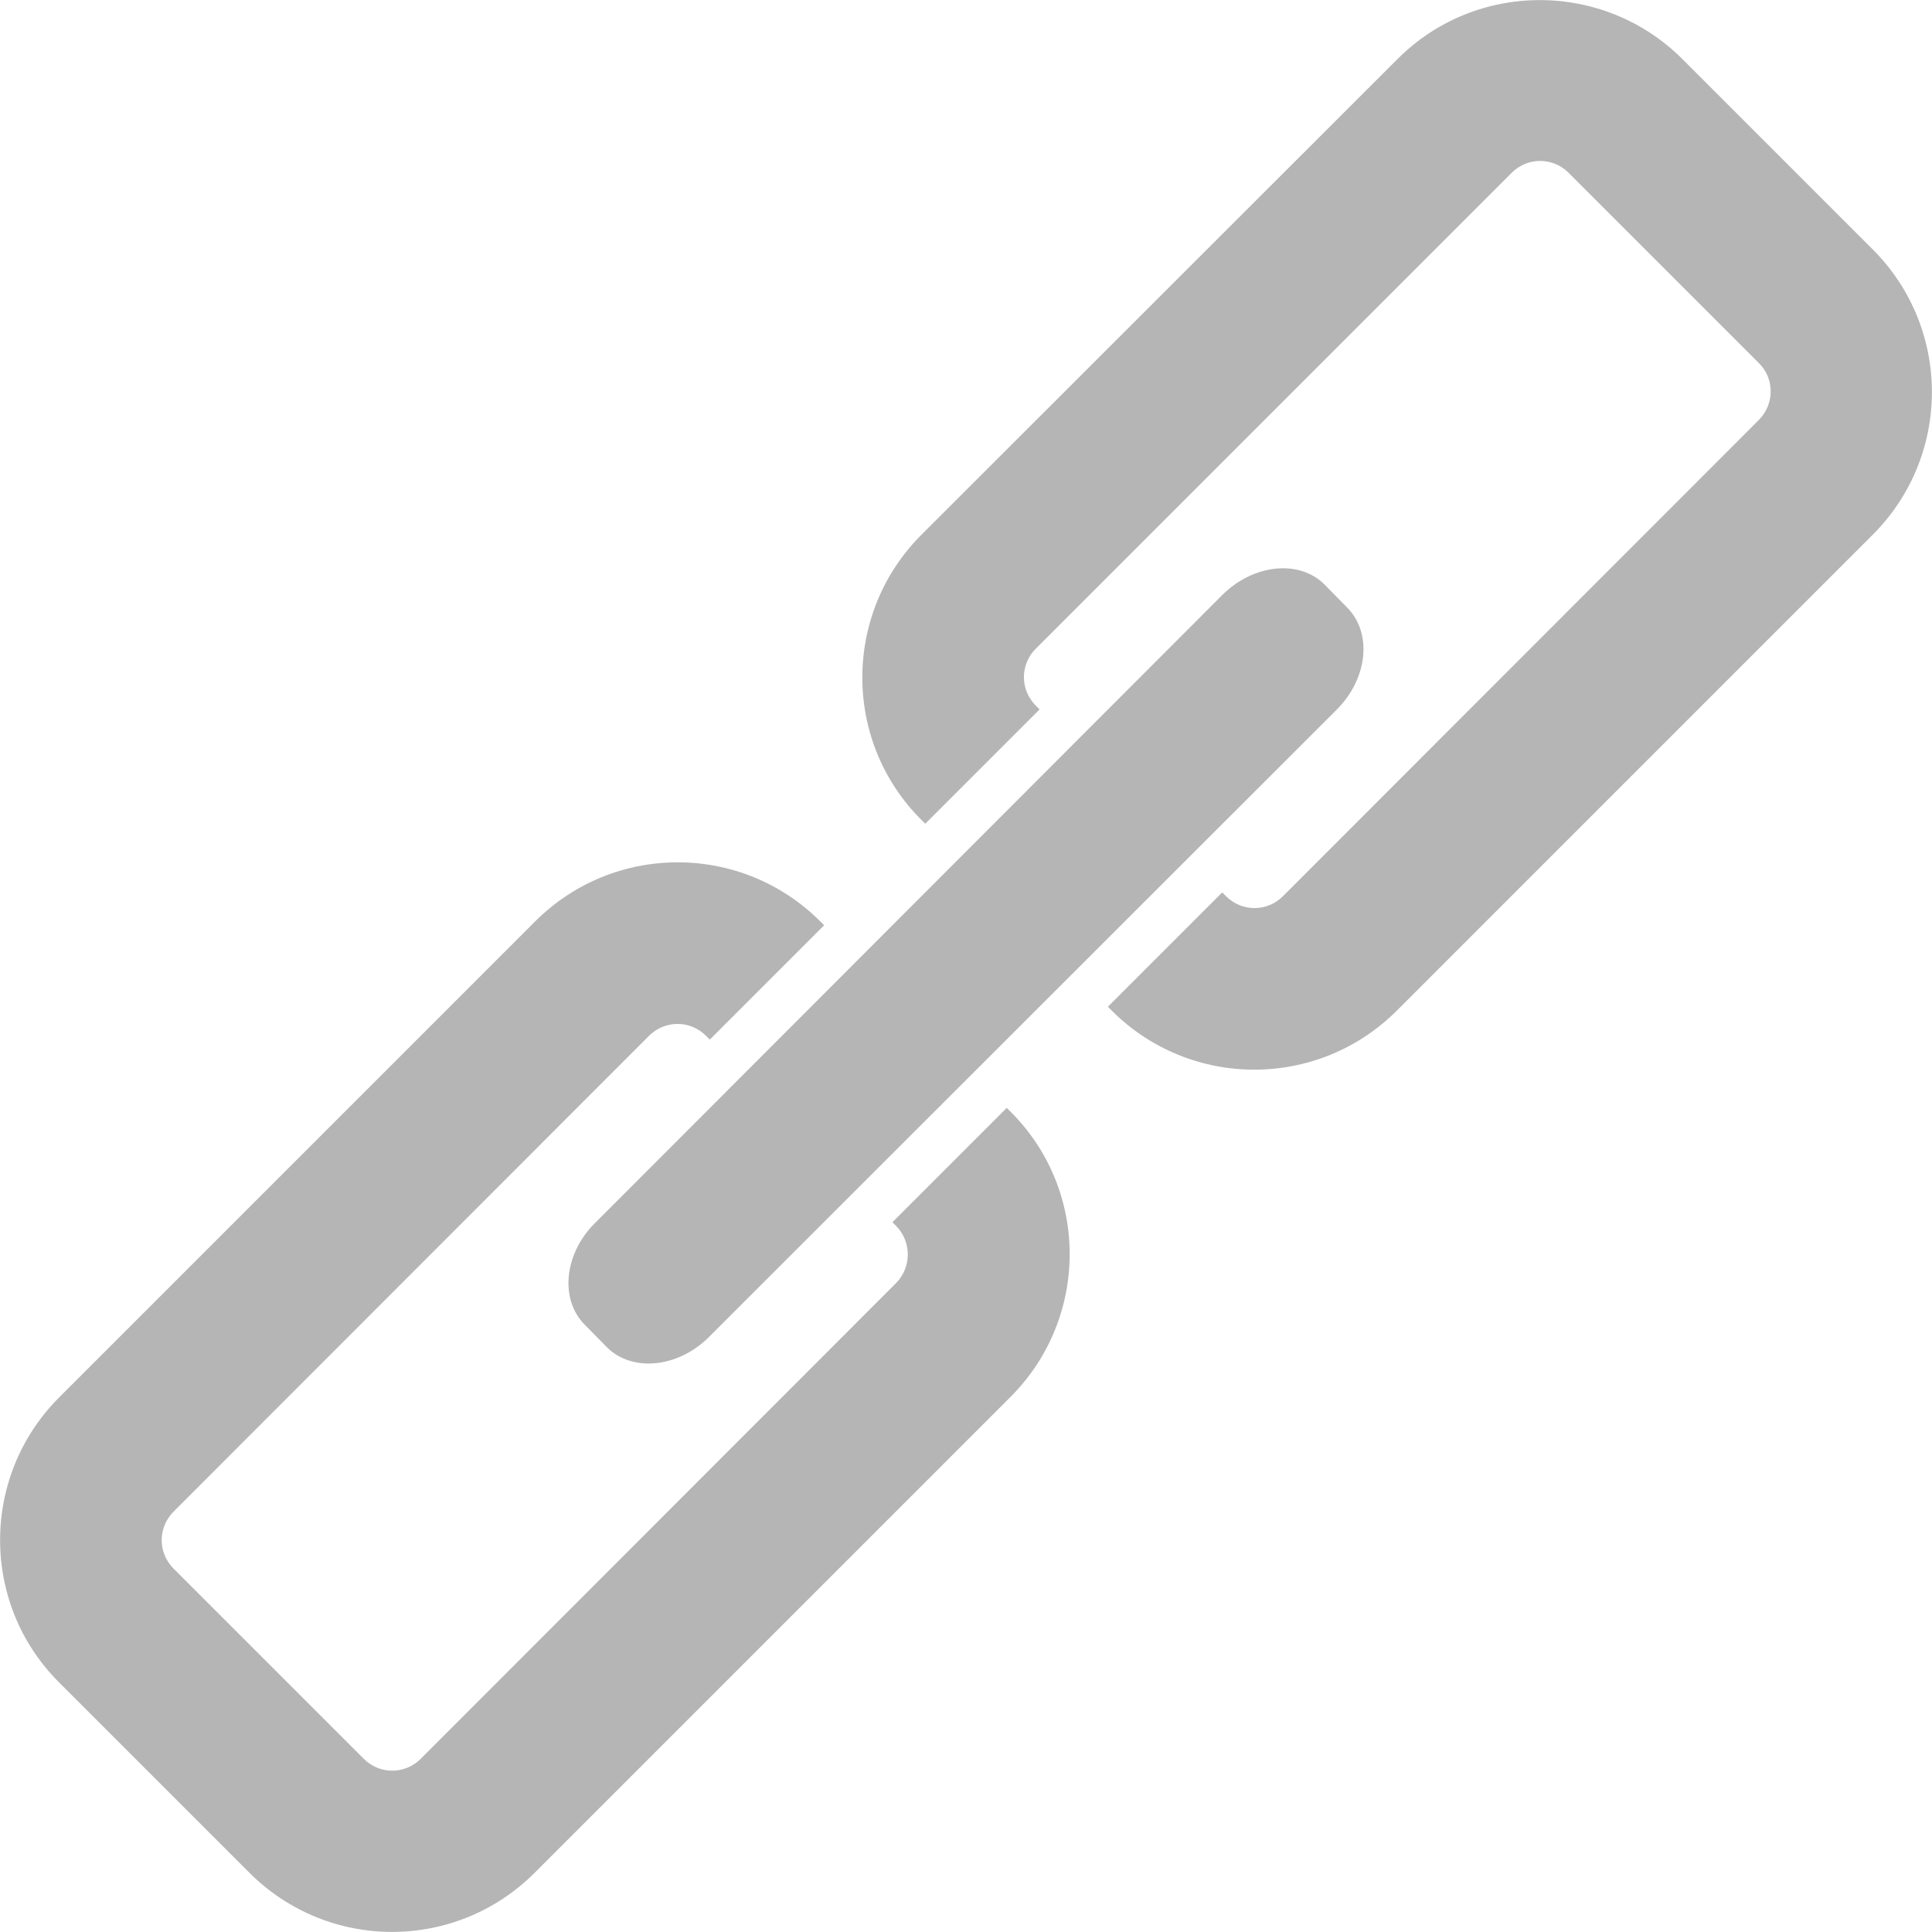
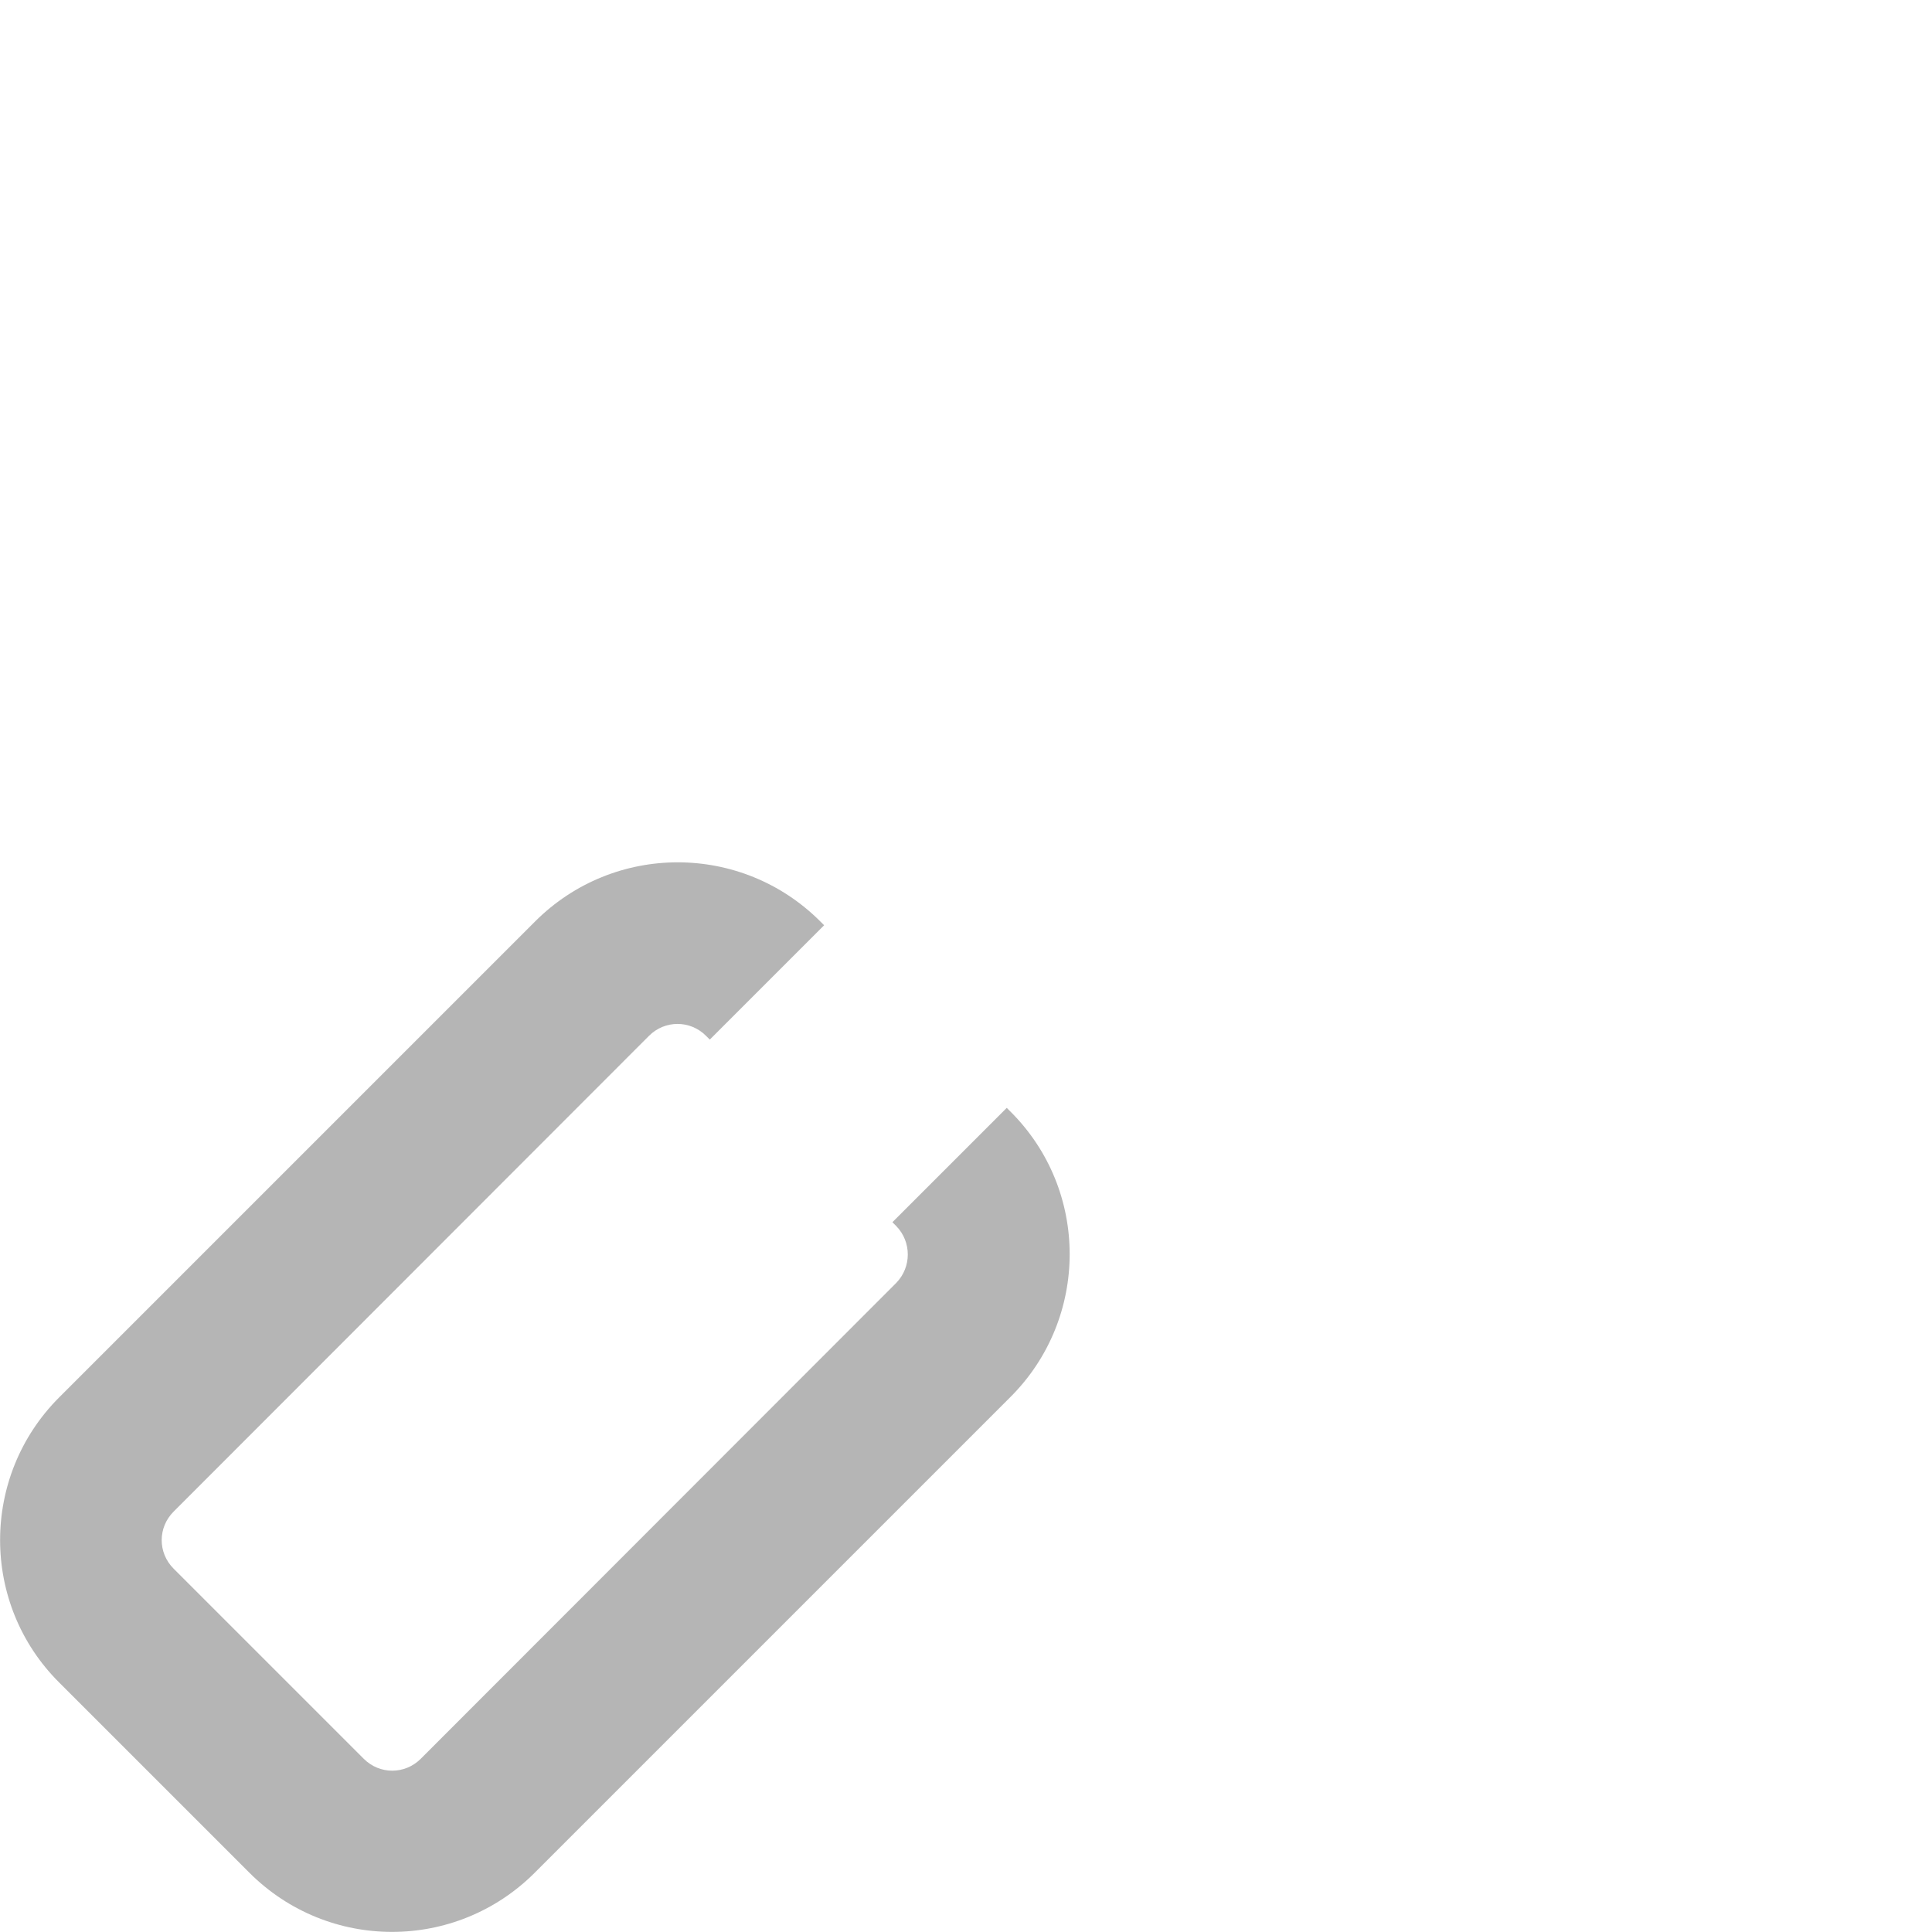
<svg xmlns="http://www.w3.org/2000/svg" version="1.1" x="0px" y="0px" viewBox="-49 141 512 512" style="enable-background:new -49 141 512 512;" xml:space="preserve">
  <style type="text/css">
	.st0{display:none;}
	.st1{display:inline;fill:#F7F8FA;}
	.st2{display:inline;fill:#ECECEC;}
	.st3{fill:#B5B5B5;}
</style>
  <g id="Layer_2" class="st0">
-     <rect x="-219" y="73" class="st1" width="833" height="660" />
    <rect x="186" y="66" class="st2" width="533" height="682" />
  </g>
  <g id="Layer_1">
    <g>
      <path class="st3" d="M217.8,434.6l-30.3,30.3l1,1c4.1,4.2,4.1,10.9,0,15.1L62.5,607.1c-4.2,4.2-10.9,4.2-15.1,0l-50.4-50.4    c-4.2-4.2-4.2-10.9,0-15.1L123,415.5c4.2-4.2,10.9-4.2,15.1,0l1,1l30.3-30.3l-1-1c-20.9-20.9-54.7-20.9-75.6,0L-33.3,511.3    c-20.9,20.9-20.9,54.8,0,75.6l50.4,50.4c20.9,20.9,54.7,20.9,75.6,0l126.1-126.1c20.9-20.9,20.9-54.8,0-75.6L217.8,434.6z" />
-       <path class="st3" d="M447.3,207.1l-50.4-50.4c-20.9-20.9-54.8-20.9-75.6,0l-126.1,126c-20.9,20.9-20.9,54.8,0,75.6l1,1l30.3-30.3    l-1-1c-4.2-4.2-4.2-10.9,0-15.1l126.1-126.1c4.2-4.2,10.9-4.2,15.1,0l50.4,50.4c4.2,4.1,4.2,10.9,0,15.1L291,378.5    c-4.2,4.2-10.9,4.2-15.1,0l-1-1l-30.3,30.3l1,1c20.9,20.9,54.7,20.9,75.6,0l126.1-126.1C468.2,261.8,468.2,228,447.3,207.1z" />
-       <path class="st3" d="M105.9,492l6,6.1c6.7,6.6,18.8,5.4,27-2.8L305.3,329c8.2-8.2,9.4-20.3,2.7-27l-6-6.1    c-6.7-6.7-18.8-5.4-27,2.7L108.7,465.1C100.5,473.2,99.3,485.3,105.9,492z" />
    </g>
  </g>
</svg>